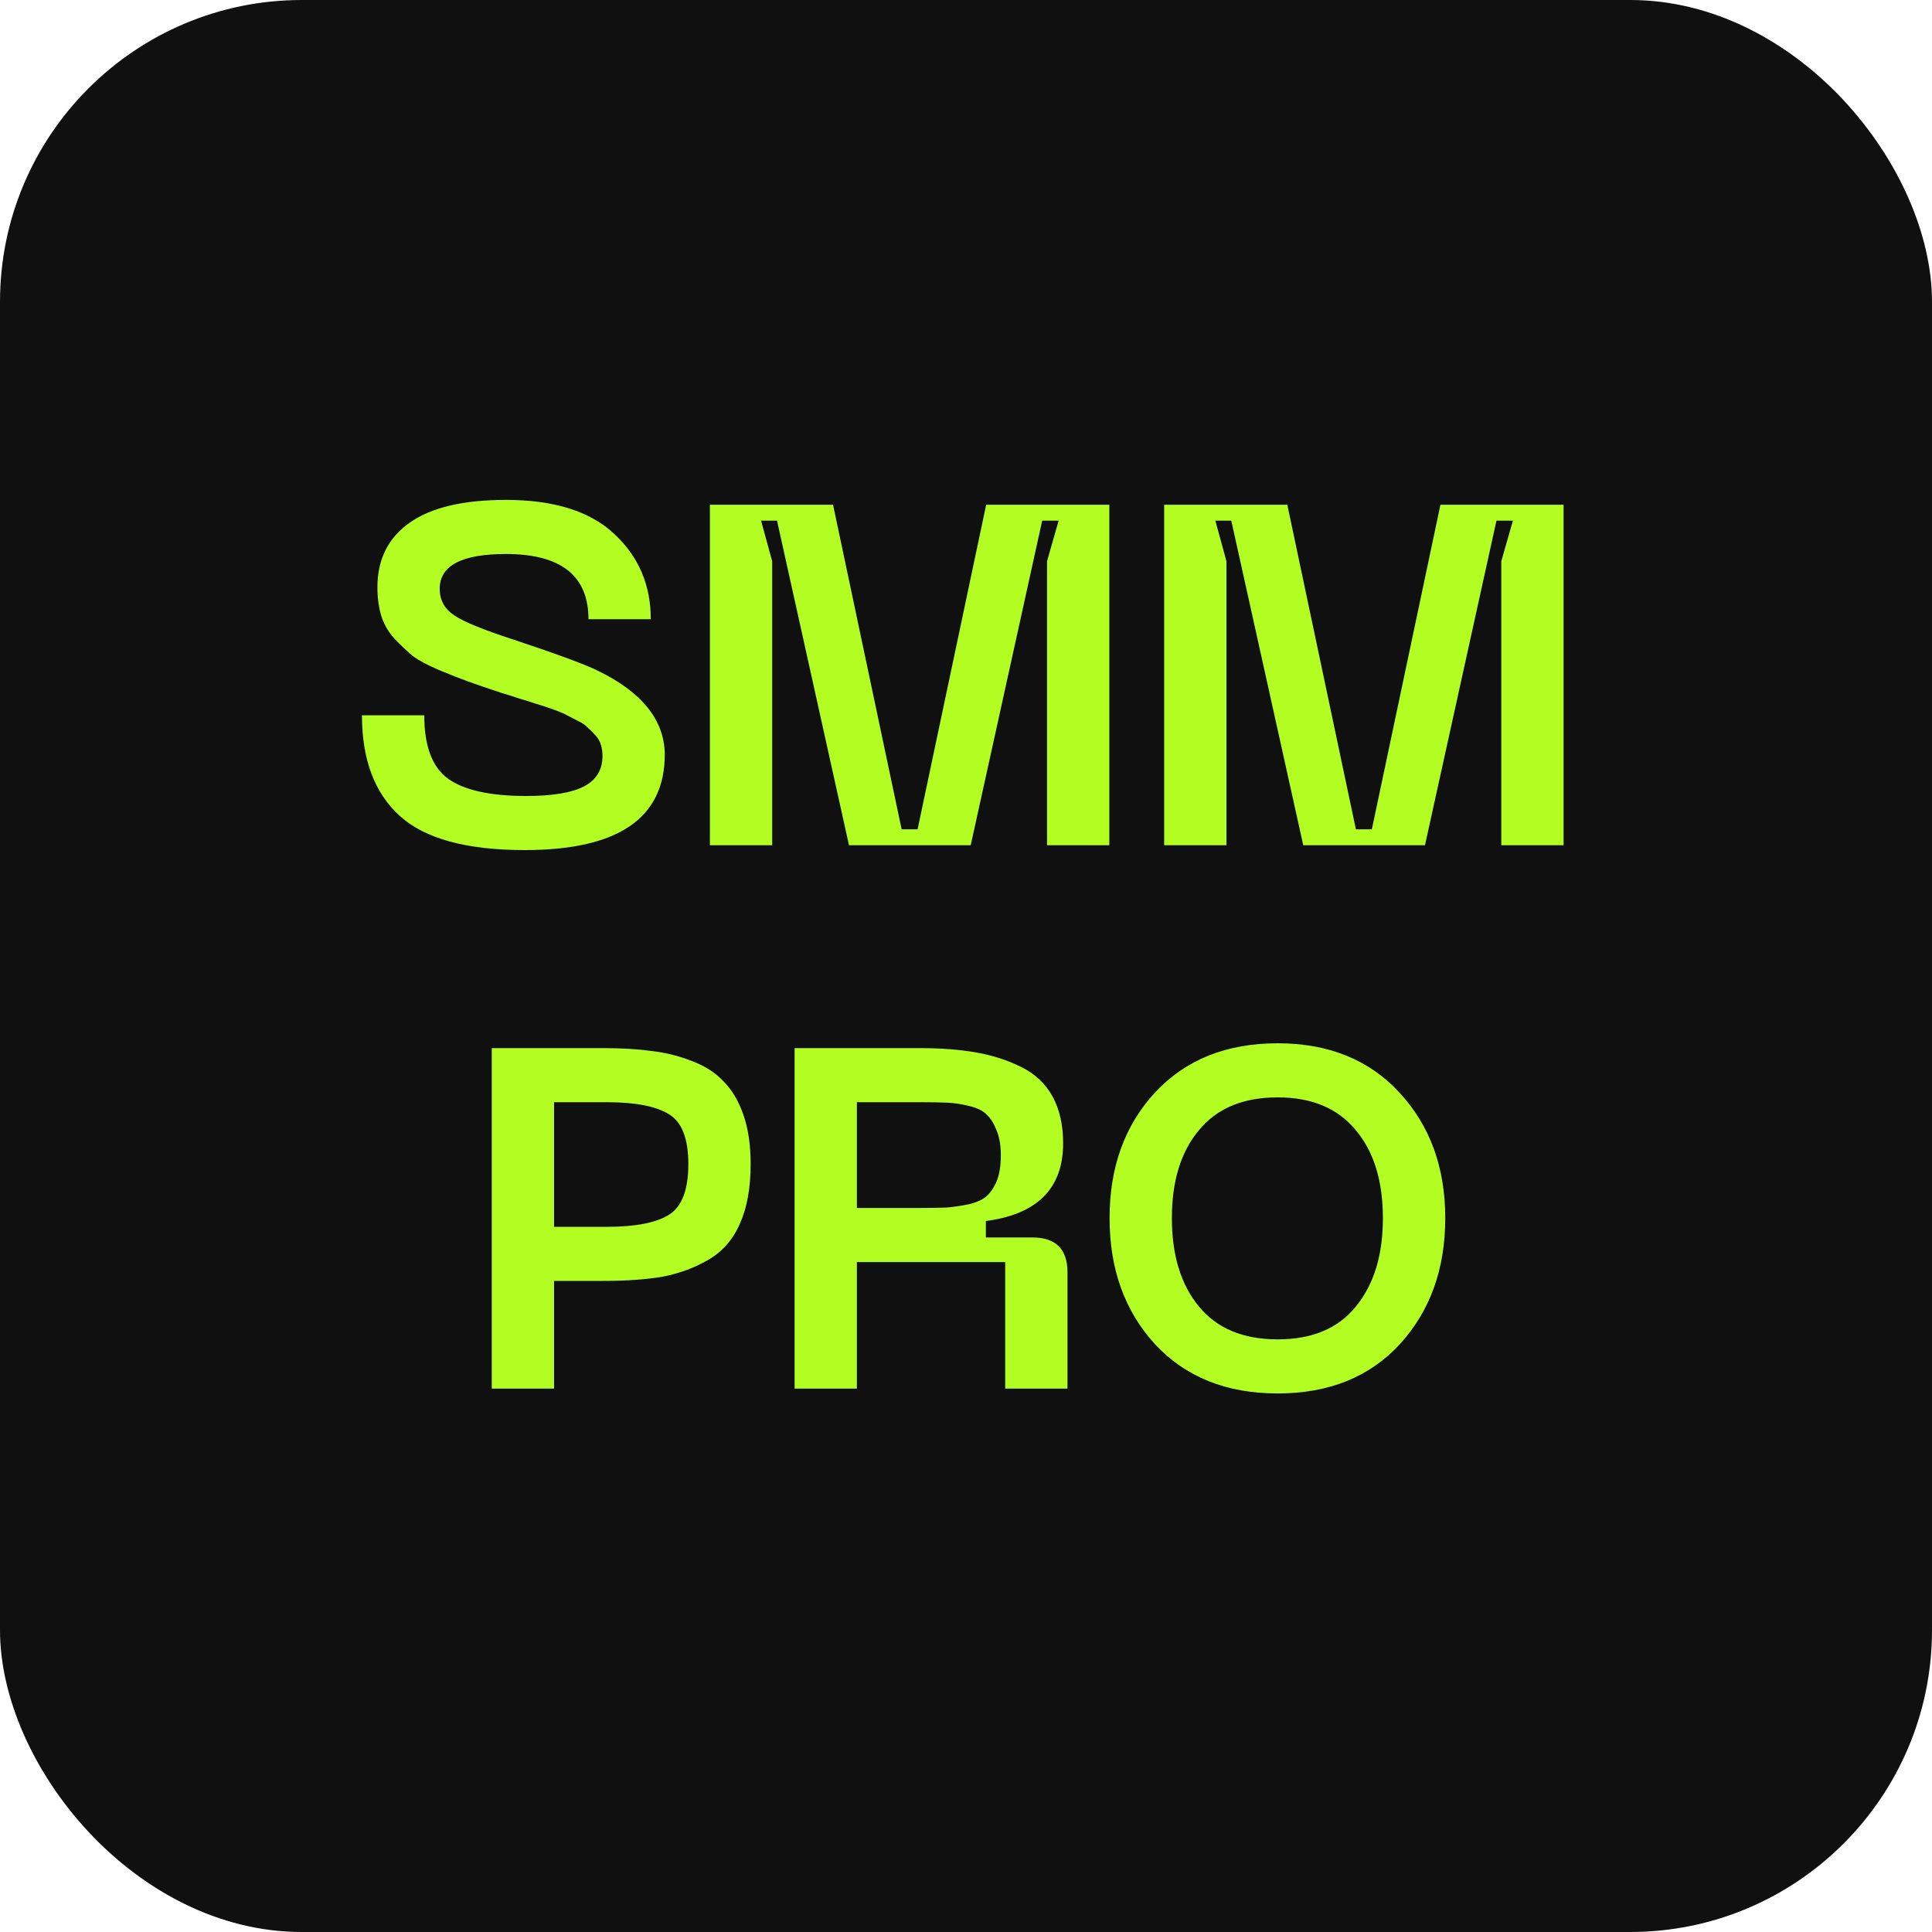
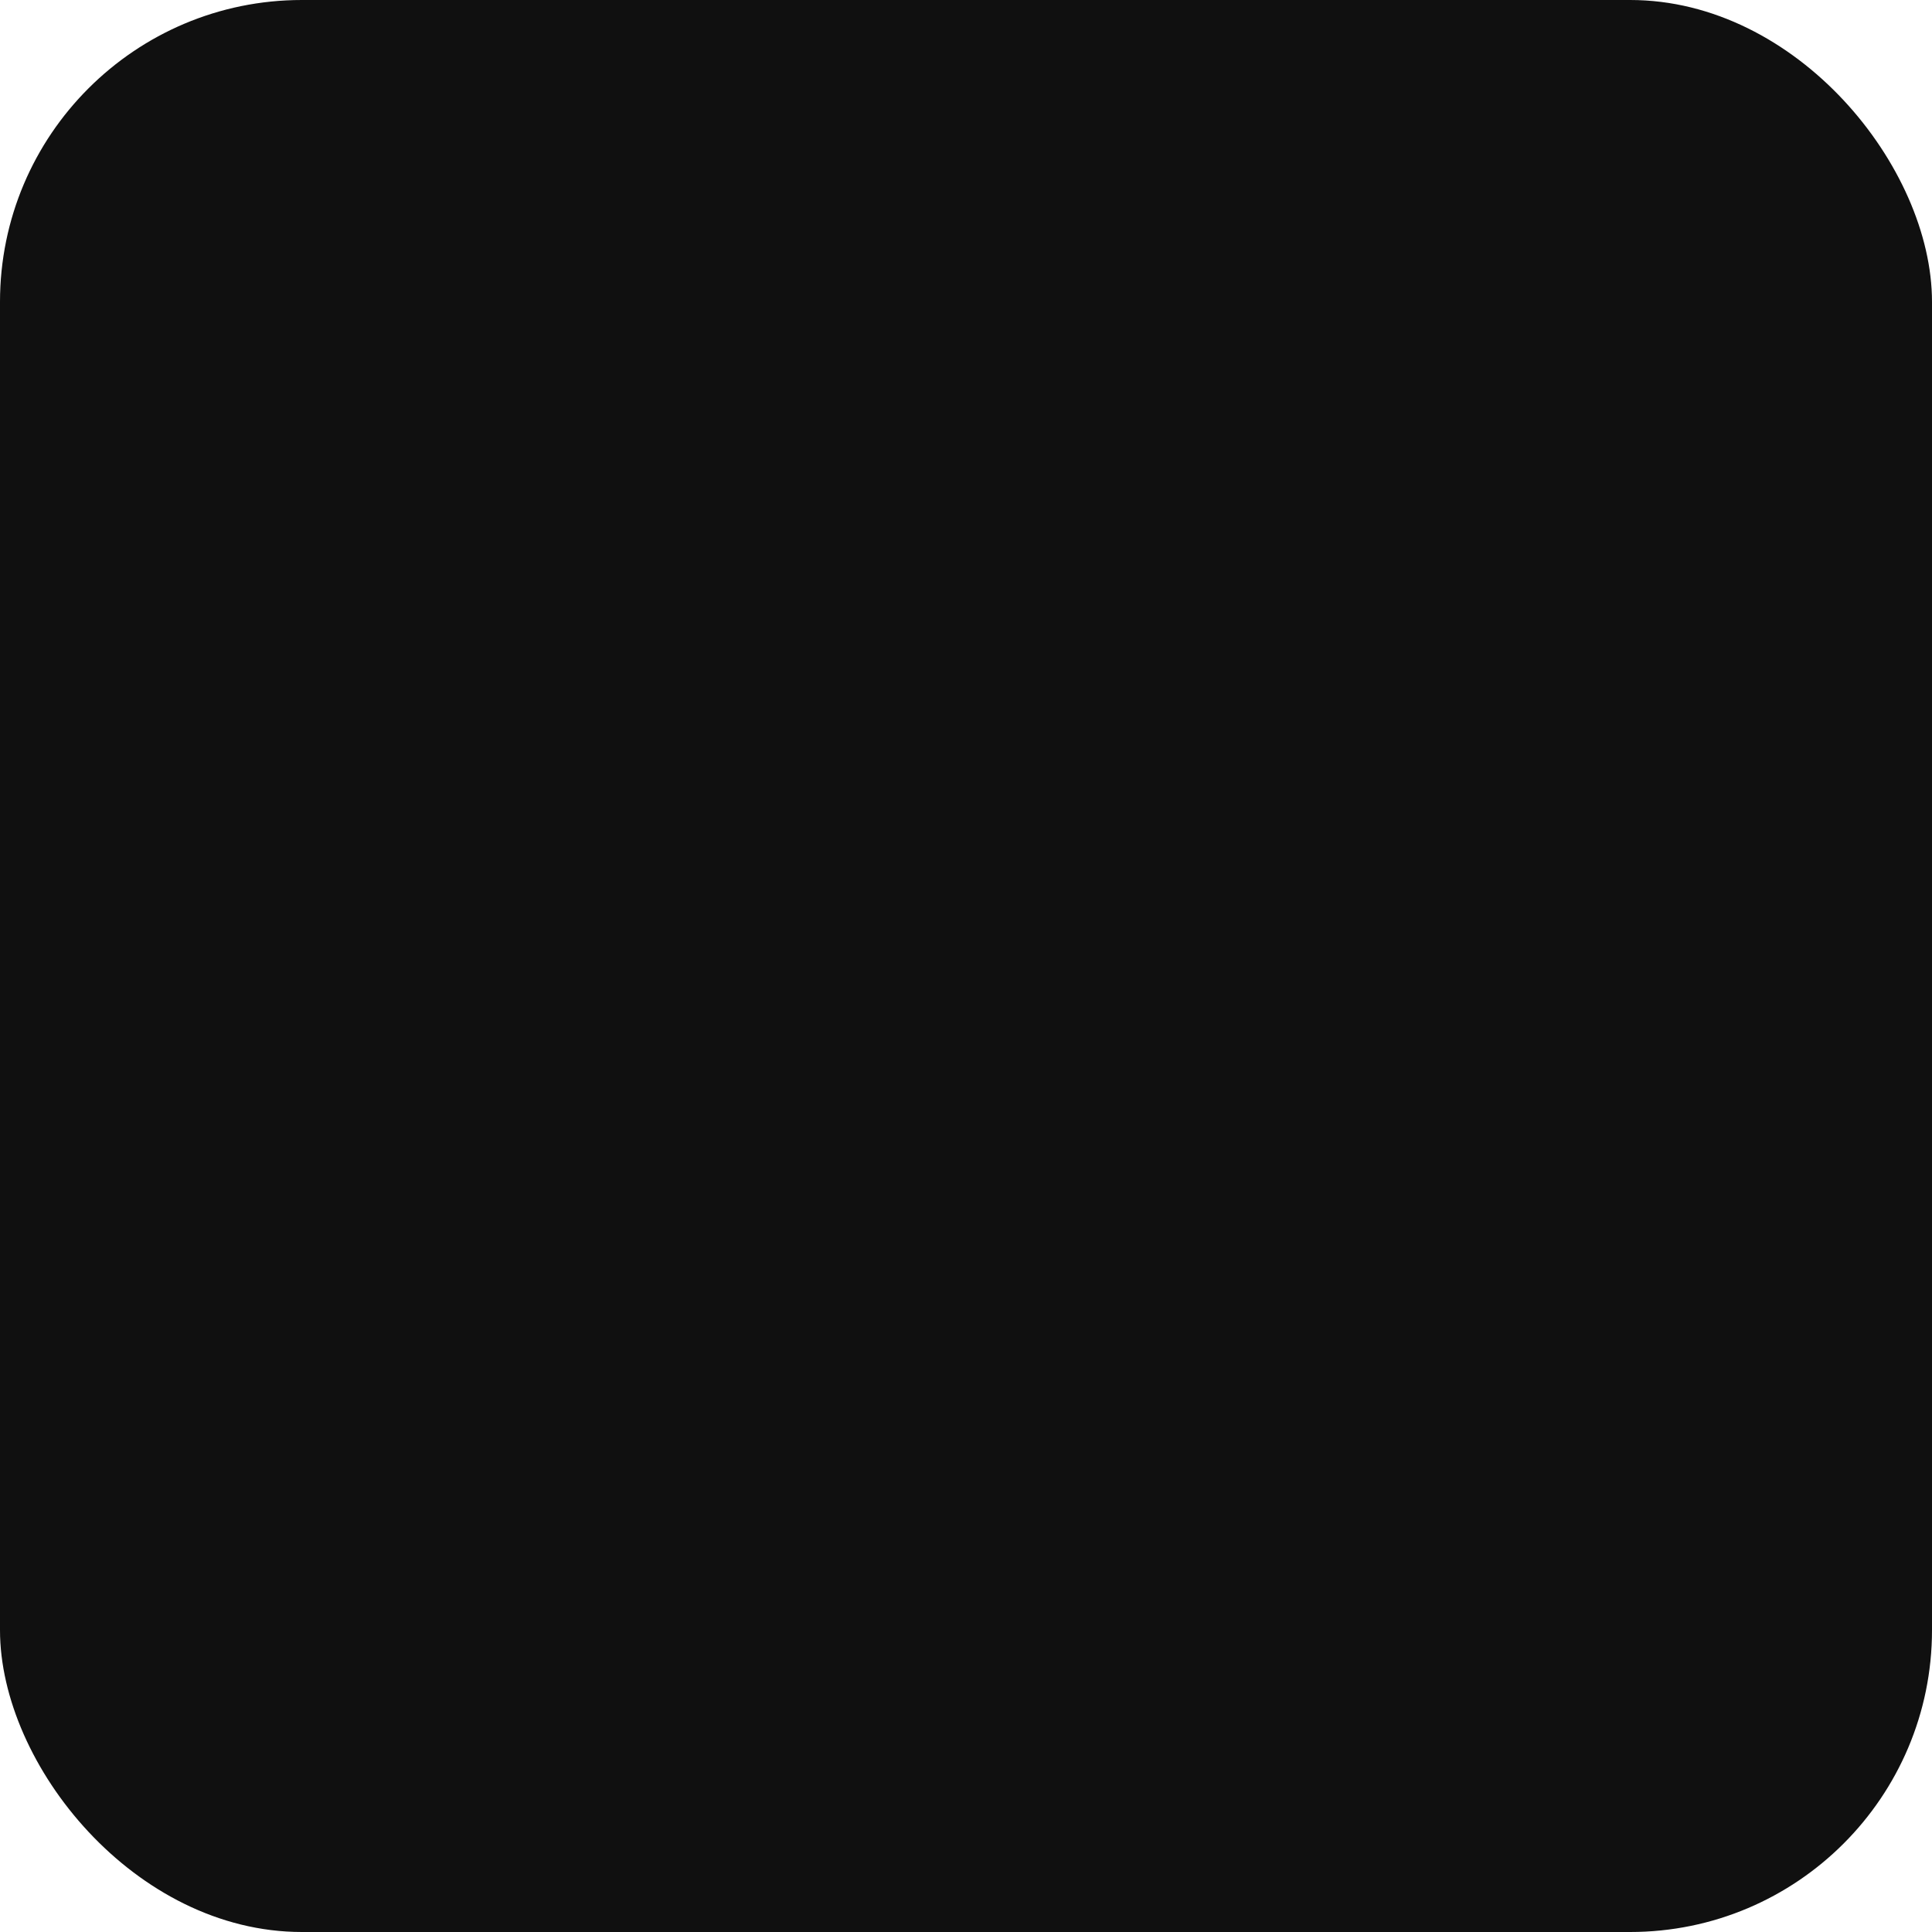
<svg xmlns="http://www.w3.org/2000/svg" width="32" height="32" viewBox="0 0 32 32" fill="none">
  <rect width="32" height="32" rx="5" fill="#101010" />
-   <path d="M11.011 12.496C11.011 13.552 10.238 14.08 8.691 14.08C7.726 14.08 7.035 13.891 6.619 13.512C6.203 13.133 5.995 12.579 5.995 11.848H7.027C7.027 12.355 7.158 12.704 7.419 12.896C7.686 13.088 8.118 13.184 8.715 13.184C9.152 13.184 9.472 13.131 9.675 13.024C9.878 12.917 9.979 12.749 9.979 12.52C9.979 12.456 9.971 12.397 9.955 12.344C9.939 12.285 9.91 12.232 9.867 12.184C9.824 12.136 9.782 12.093 9.739 12.056C9.702 12.013 9.643 11.973 9.563 11.936C9.483 11.893 9.416 11.859 9.363 11.832C9.31 11.805 9.23 11.773 9.123 11.736C9.016 11.699 8.934 11.672 8.875 11.656C8.816 11.635 8.723 11.605 8.595 11.568C8.467 11.525 8.374 11.496 8.315 11.48C8.075 11.4 7.888 11.336 7.755 11.288C7.622 11.24 7.459 11.176 7.267 11.096C7.08 11.016 6.936 10.939 6.835 10.864C6.739 10.784 6.638 10.688 6.531 10.576C6.43 10.464 6.358 10.339 6.315 10.2C6.272 10.056 6.251 9.899 6.251 9.728C6.251 9.264 6.43 8.907 6.787 8.656C7.144 8.405 7.675 8.28 8.379 8.28C9.179 8.28 9.779 8.469 10.179 8.848C10.579 9.221 10.779 9.691 10.779 10.256H9.747C9.747 9.536 9.291 9.176 8.379 9.176C7.648 9.176 7.283 9.368 7.283 9.752C7.283 9.939 7.363 10.085 7.523 10.192C7.683 10.299 8 10.429 8.475 10.584C9.2 10.824 9.672 10.997 9.891 11.104C10.632 11.461 11.005 11.925 11.011 12.496ZM11.758 14V8.36H13.798L14.934 13.736H15.198L16.334 8.36H18.374V14H17.342V9.296L17.534 8.624H17.262L16.078 14H14.062L12.87 8.624H12.606L12.79 9.296V14H11.758ZM19.282 14V8.36H21.322L22.458 13.736H22.722L23.858 8.36H25.898V14H24.866V9.296L25.058 8.624H24.786L23.602 14H21.586L20.394 8.624H20.13L20.314 9.296V14H19.282ZM9.993 17.36C10.297 17.36 10.564 17.376 10.793 17.408C11.028 17.435 11.252 17.491 11.465 17.576C11.678 17.656 11.852 17.768 11.985 17.912C12.124 18.051 12.233 18.235 12.313 18.464C12.393 18.693 12.433 18.965 12.433 19.28C12.433 19.675 12.374 20.003 12.257 20.264C12.145 20.525 11.972 20.725 11.737 20.864C11.508 20.997 11.257 21.091 10.985 21.144C10.713 21.192 10.382 21.216 9.993 21.216H9.177V23H8.145V17.36H9.993ZM10.049 20.32C10.524 20.32 10.868 20.253 11.081 20.12C11.294 19.987 11.401 19.707 11.401 19.28C11.401 18.859 11.294 18.584 11.081 18.456C10.868 18.323 10.524 18.256 10.049 18.256H9.177V20.32H10.049ZM13.161 23V17.36H15.225C15.582 17.36 15.897 17.384 16.169 17.432C16.441 17.48 16.689 17.56 16.913 17.672C17.142 17.784 17.315 17.947 17.433 18.16C17.55 18.373 17.609 18.632 17.609 18.936C17.609 19.683 17.182 20.112 16.329 20.224V20.496H17.097C17.486 20.496 17.681 20.688 17.681 21.072V23H16.649V20.904H14.193V23H13.161ZM14.193 20.008H15.225C15.422 20.008 15.577 20.005 15.689 20C15.806 19.989 15.929 19.971 16.057 19.944C16.185 19.912 16.281 19.867 16.345 19.808C16.414 19.744 16.47 19.659 16.513 19.552C16.555 19.44 16.577 19.301 16.577 19.136C16.577 18.971 16.553 18.832 16.505 18.72C16.462 18.608 16.409 18.523 16.345 18.464C16.286 18.4 16.19 18.352 16.057 18.32C15.929 18.288 15.809 18.269 15.697 18.264C15.585 18.259 15.427 18.256 15.225 18.256H14.193V20.008ZM19.13 22.264C18.628 21.715 18.378 21.019 18.378 20.176C18.378 19.333 18.628 18.64 19.13 18.096C19.636 17.552 20.314 17.28 21.162 17.28C22.009 17.28 22.684 17.555 23.186 18.104C23.687 18.648 23.938 19.339 23.938 20.176C23.938 21.019 23.687 21.715 23.186 22.264C22.684 22.808 22.009 23.08 21.162 23.08C20.314 23.08 19.636 22.808 19.13 22.264ZM19.858 18.72C19.559 19.077 19.41 19.563 19.41 20.176C19.41 20.789 19.559 21.277 19.858 21.64C20.156 22.003 20.591 22.184 21.162 22.184C21.732 22.184 22.164 22.003 22.457 21.64C22.756 21.277 22.905 20.789 22.905 20.176C22.905 19.563 22.756 19.077 22.457 18.72C22.159 18.357 21.727 18.176 21.162 18.176C20.591 18.176 20.156 18.357 19.858 18.72Z" fill="#B2FD22" />
</svg>